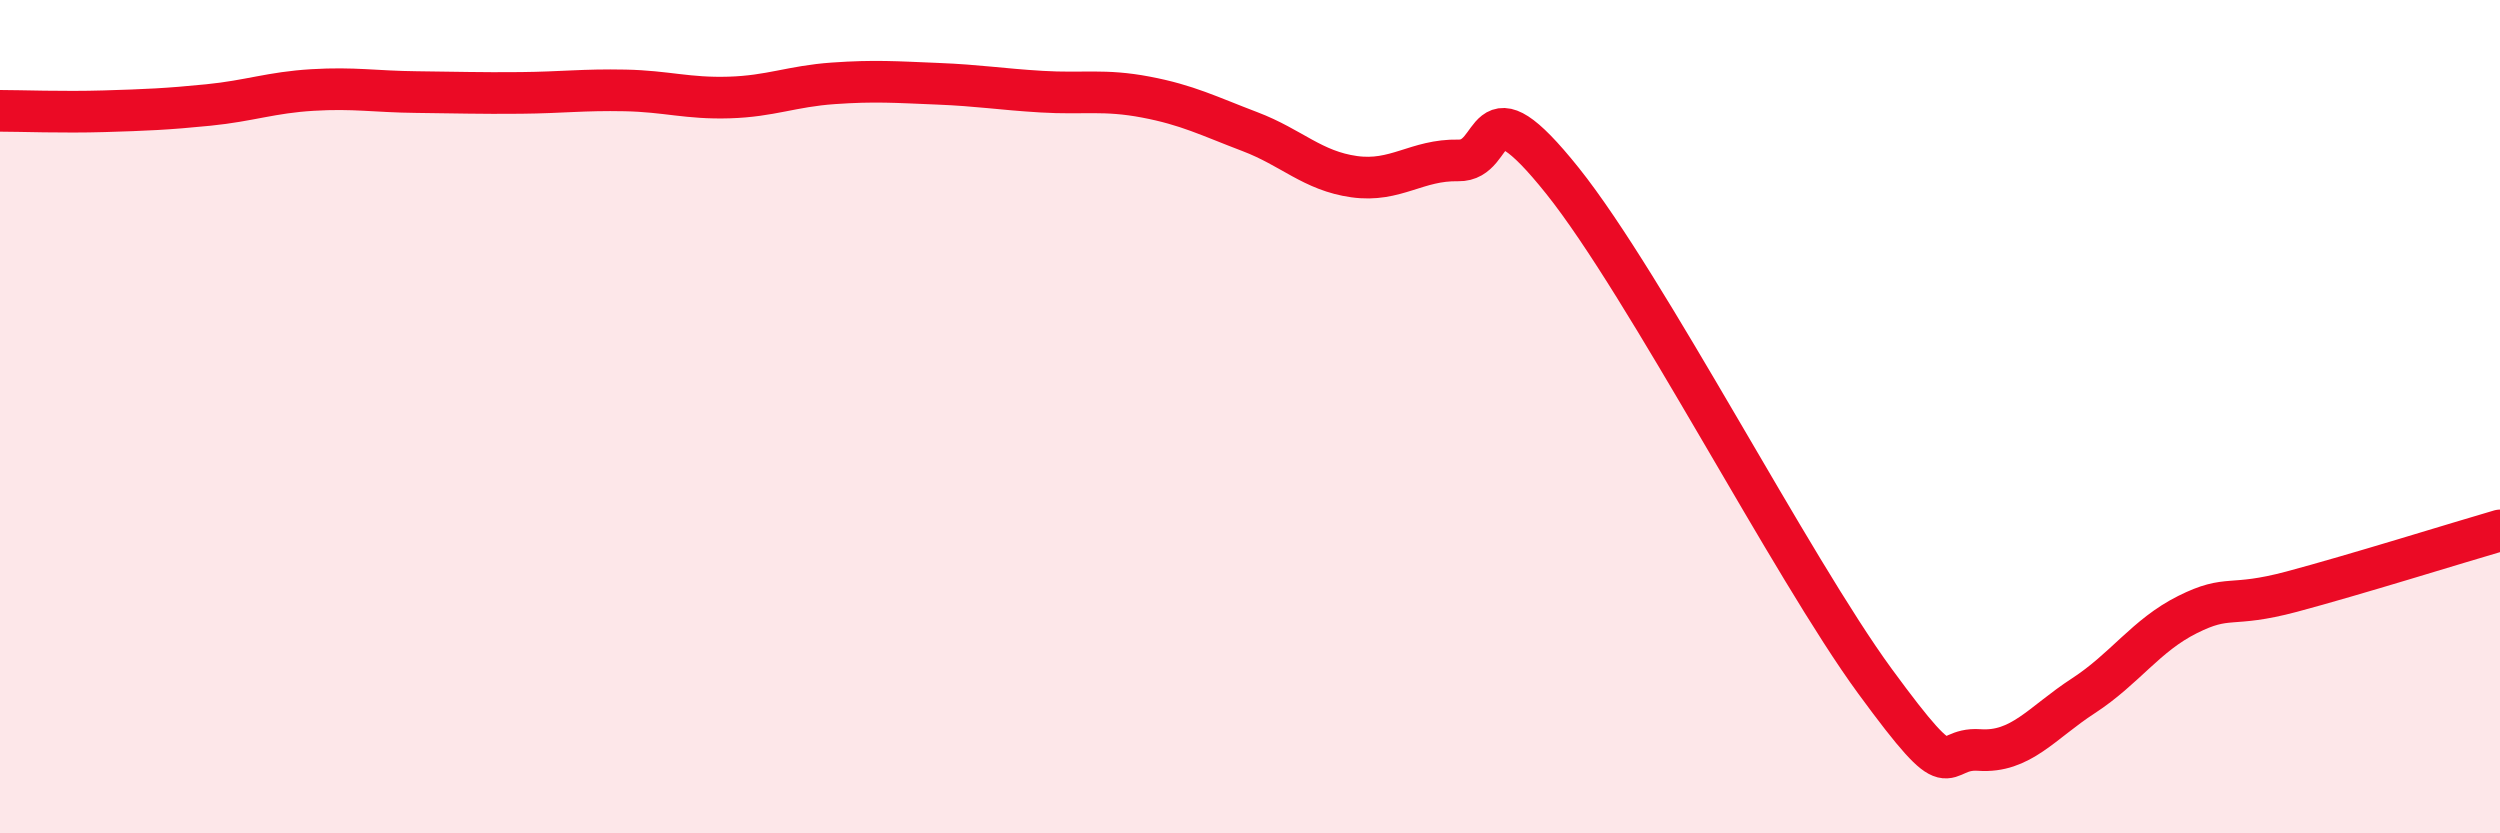
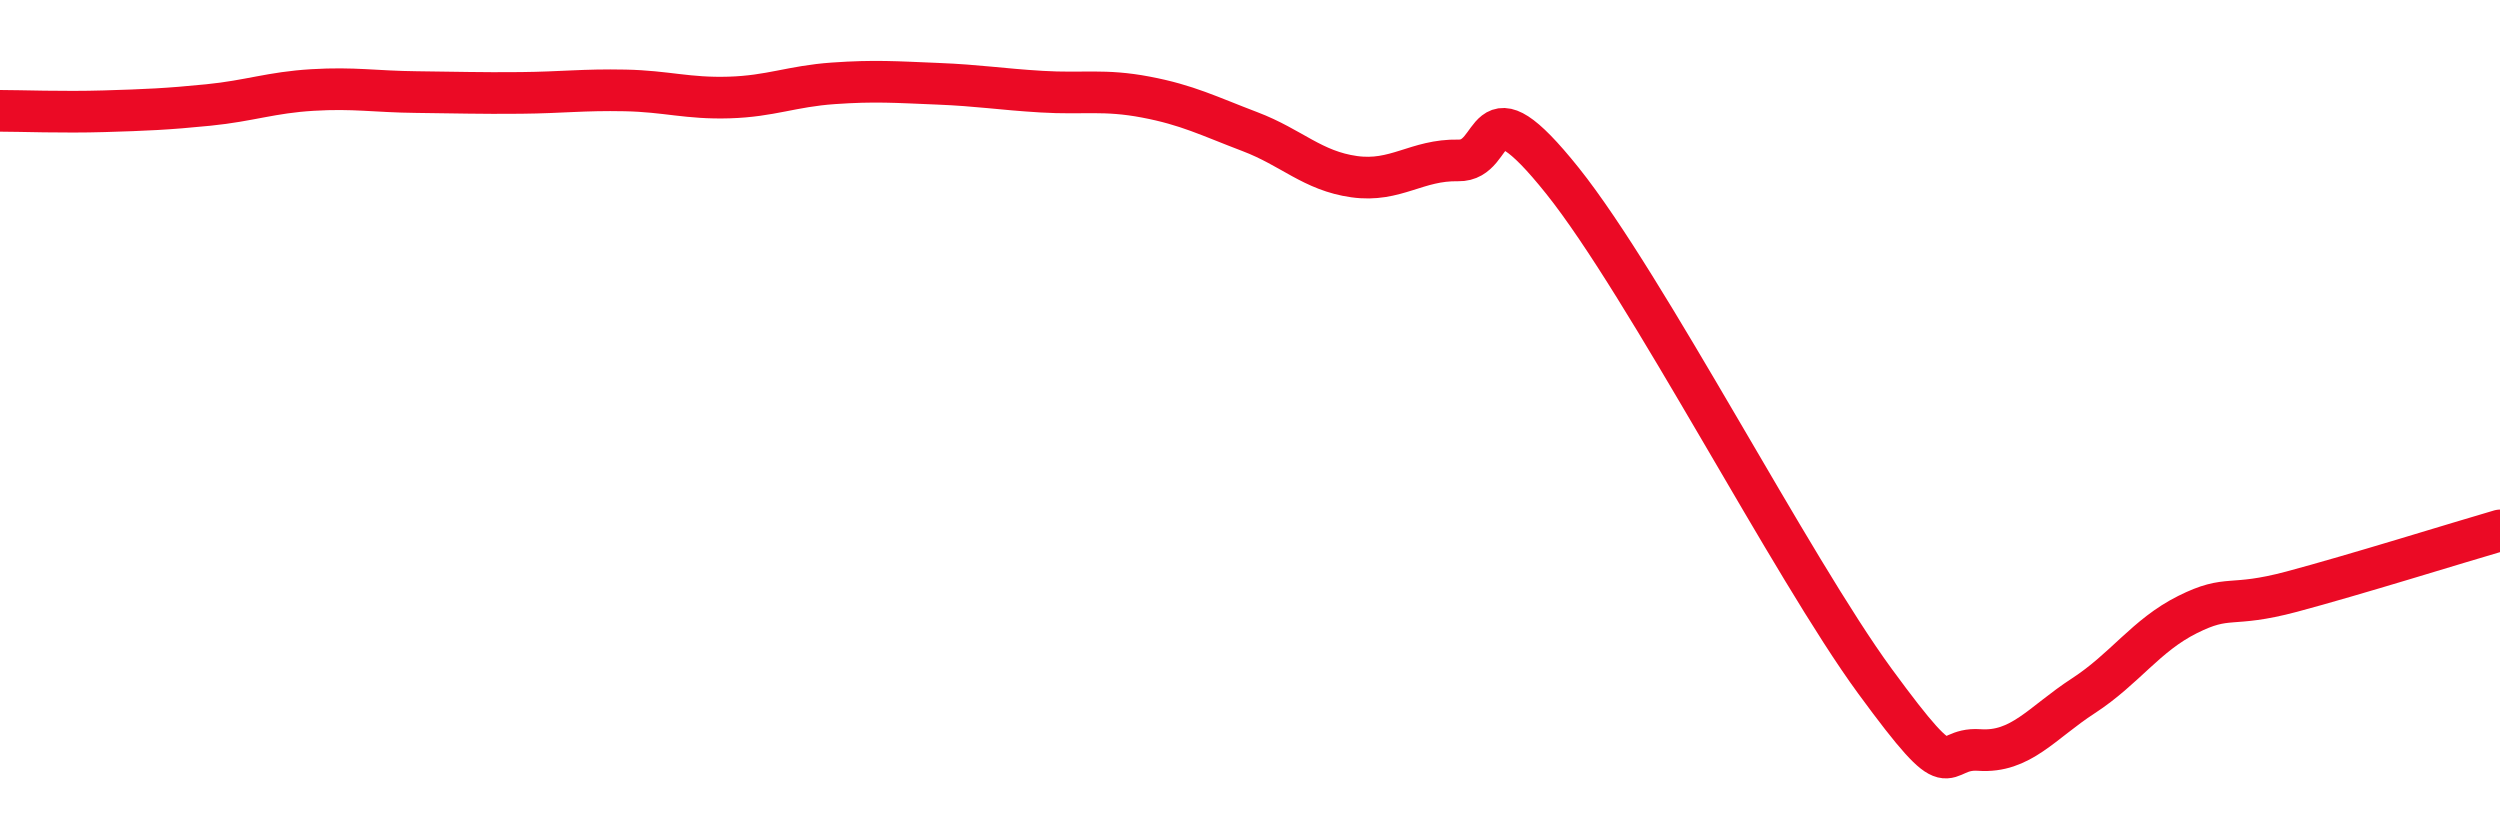
<svg xmlns="http://www.w3.org/2000/svg" width="60" height="20" viewBox="0 0 60 20">
-   <path d="M 0,2.66 C 0.5,2.66 1.5,2.7 2.5,2.67 C 3.5,2.64 4,2.62 5,2.52 C 6,2.42 6.5,2.22 7.5,2.16 C 8.5,2.1 9,2.2 10,2.21 C 11,2.22 11.5,2.24 12.5,2.23 C 13.5,2.22 14,2.15 15,2.17 C 16,2.19 16.5,2.37 17.5,2.34 C 18.5,2.31 19,2.07 20,2 C 21,1.93 21.5,1.97 22.5,2.01 C 23.5,2.05 24,2.14 25,2.2 C 26,2.26 26.5,2.14 27.5,2.33 C 28.5,2.52 29,2.78 30,3.16 C 31,3.54 31.5,4.1 32.5,4.24 C 33.5,4.38 34,3.83 35,3.85 C 36,3.87 35.5,1.84 37.5,4.34 C 39.5,6.84 43,13.62 45,16.35 C 47,19.08 46.5,17.93 47.5,18 C 48.5,18.07 49,17.35 50,16.7 C 51,16.05 51.5,15.25 52.5,14.75 C 53.5,14.25 53.5,14.6 55,14.2 C 56.5,13.8 59,13.02 60,12.73L60 20L0 20Z" fill="#EB0A25" opacity="0.1" stroke-linecap="round" stroke-linejoin="round" />
  <path d="M 0,2.66 C 0.5,2.66 1.5,2.7 2.5,2.67 C 3.5,2.64 4,2.62 5,2.52 C 6,2.42 6.5,2.22 7.5,2.16 C 8.5,2.1 9,2.2 10,2.21 C 11,2.22 11.5,2.24 12.5,2.23 C 13.5,2.22 14,2.15 15,2.17 C 16,2.19 16.5,2.37 17.5,2.34 C 18.5,2.31 19,2.07 20,2 C 21,1.93 21.5,1.97 22.5,2.01 C 23.5,2.05 24,2.14 25,2.2 C 26,2.26 26.5,2.14 27.5,2.33 C 28.5,2.52 29,2.78 30,3.16 C 31,3.54 31.5,4.1 32.5,4.24 C 33.5,4.38 34,3.83 35,3.85 C 36,3.87 35.5,1.84 37.5,4.34 C 39.5,6.84 43,13.62 45,16.35 C 47,19.08 46.5,17.93 47.5,18 C 48.5,18.07 49,17.35 50,16.7 C 51,16.05 51.5,15.25 52.5,14.75 C 53.5,14.25 53.5,14.6 55,14.2 C 56.5,13.8 59,13.02 60,12.73" stroke="#EB0A25" stroke-width="1" fill="none" stroke-linecap="round" stroke-linejoin="round" />
</svg>